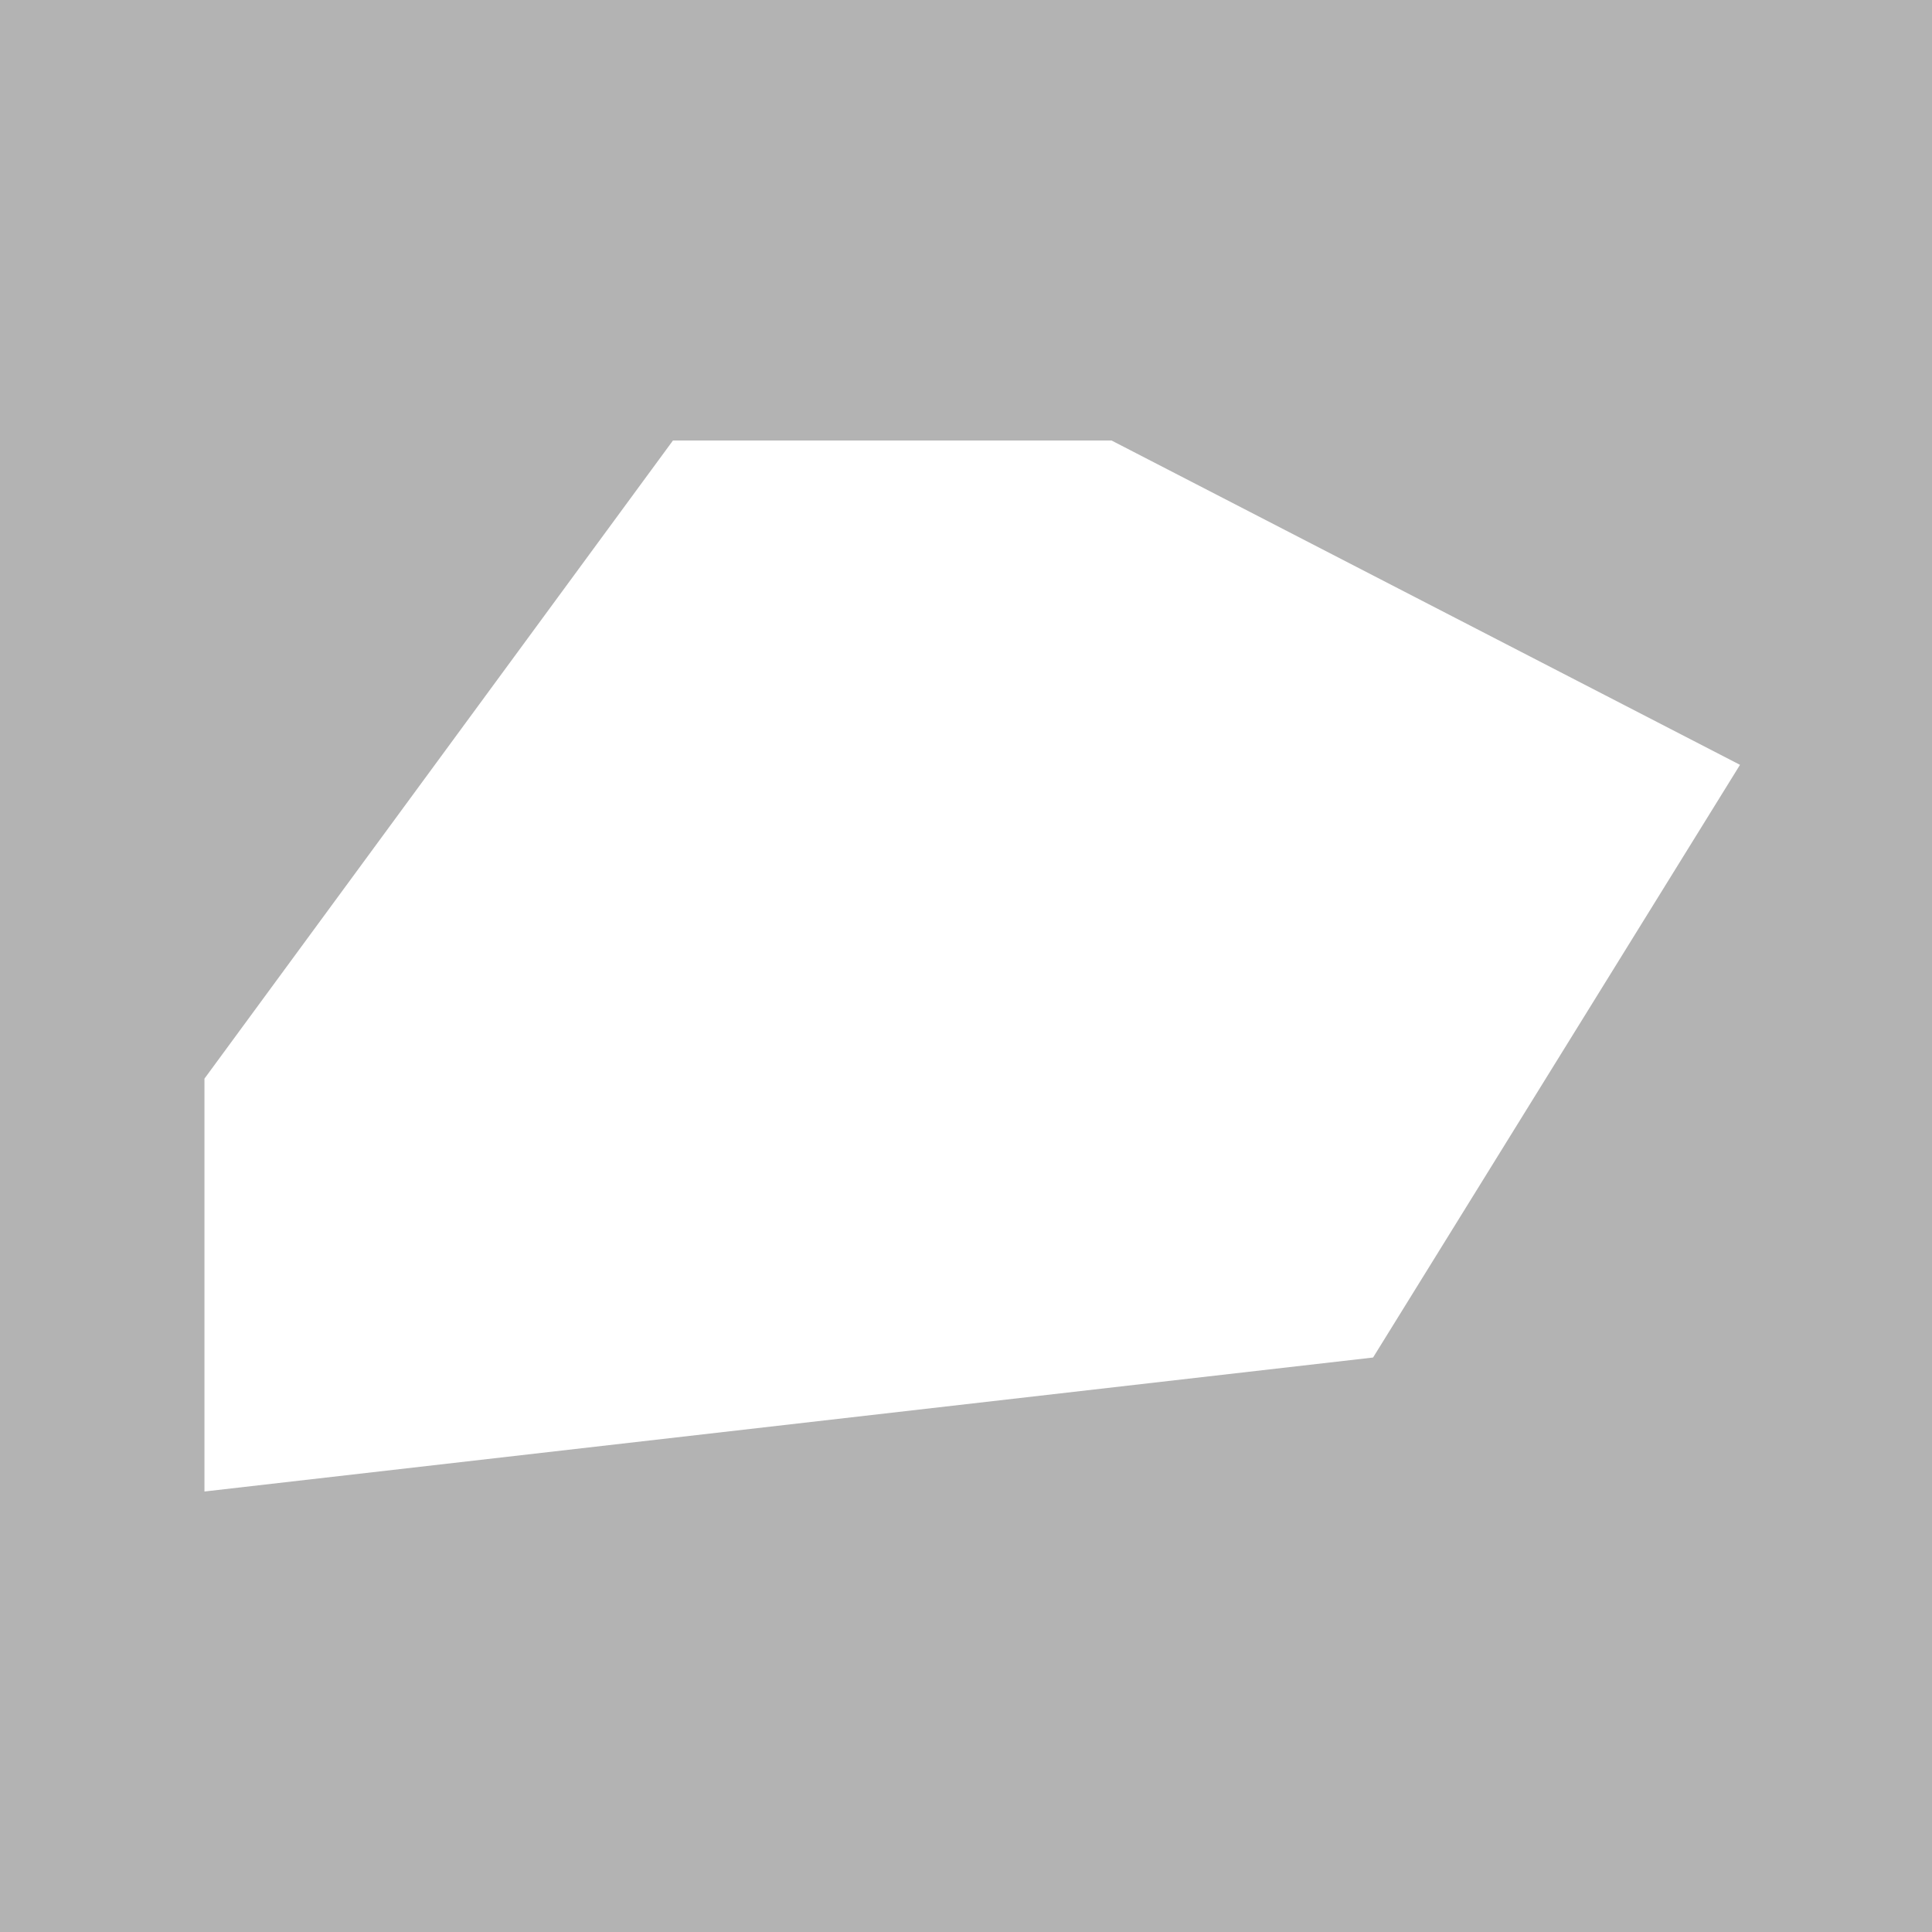
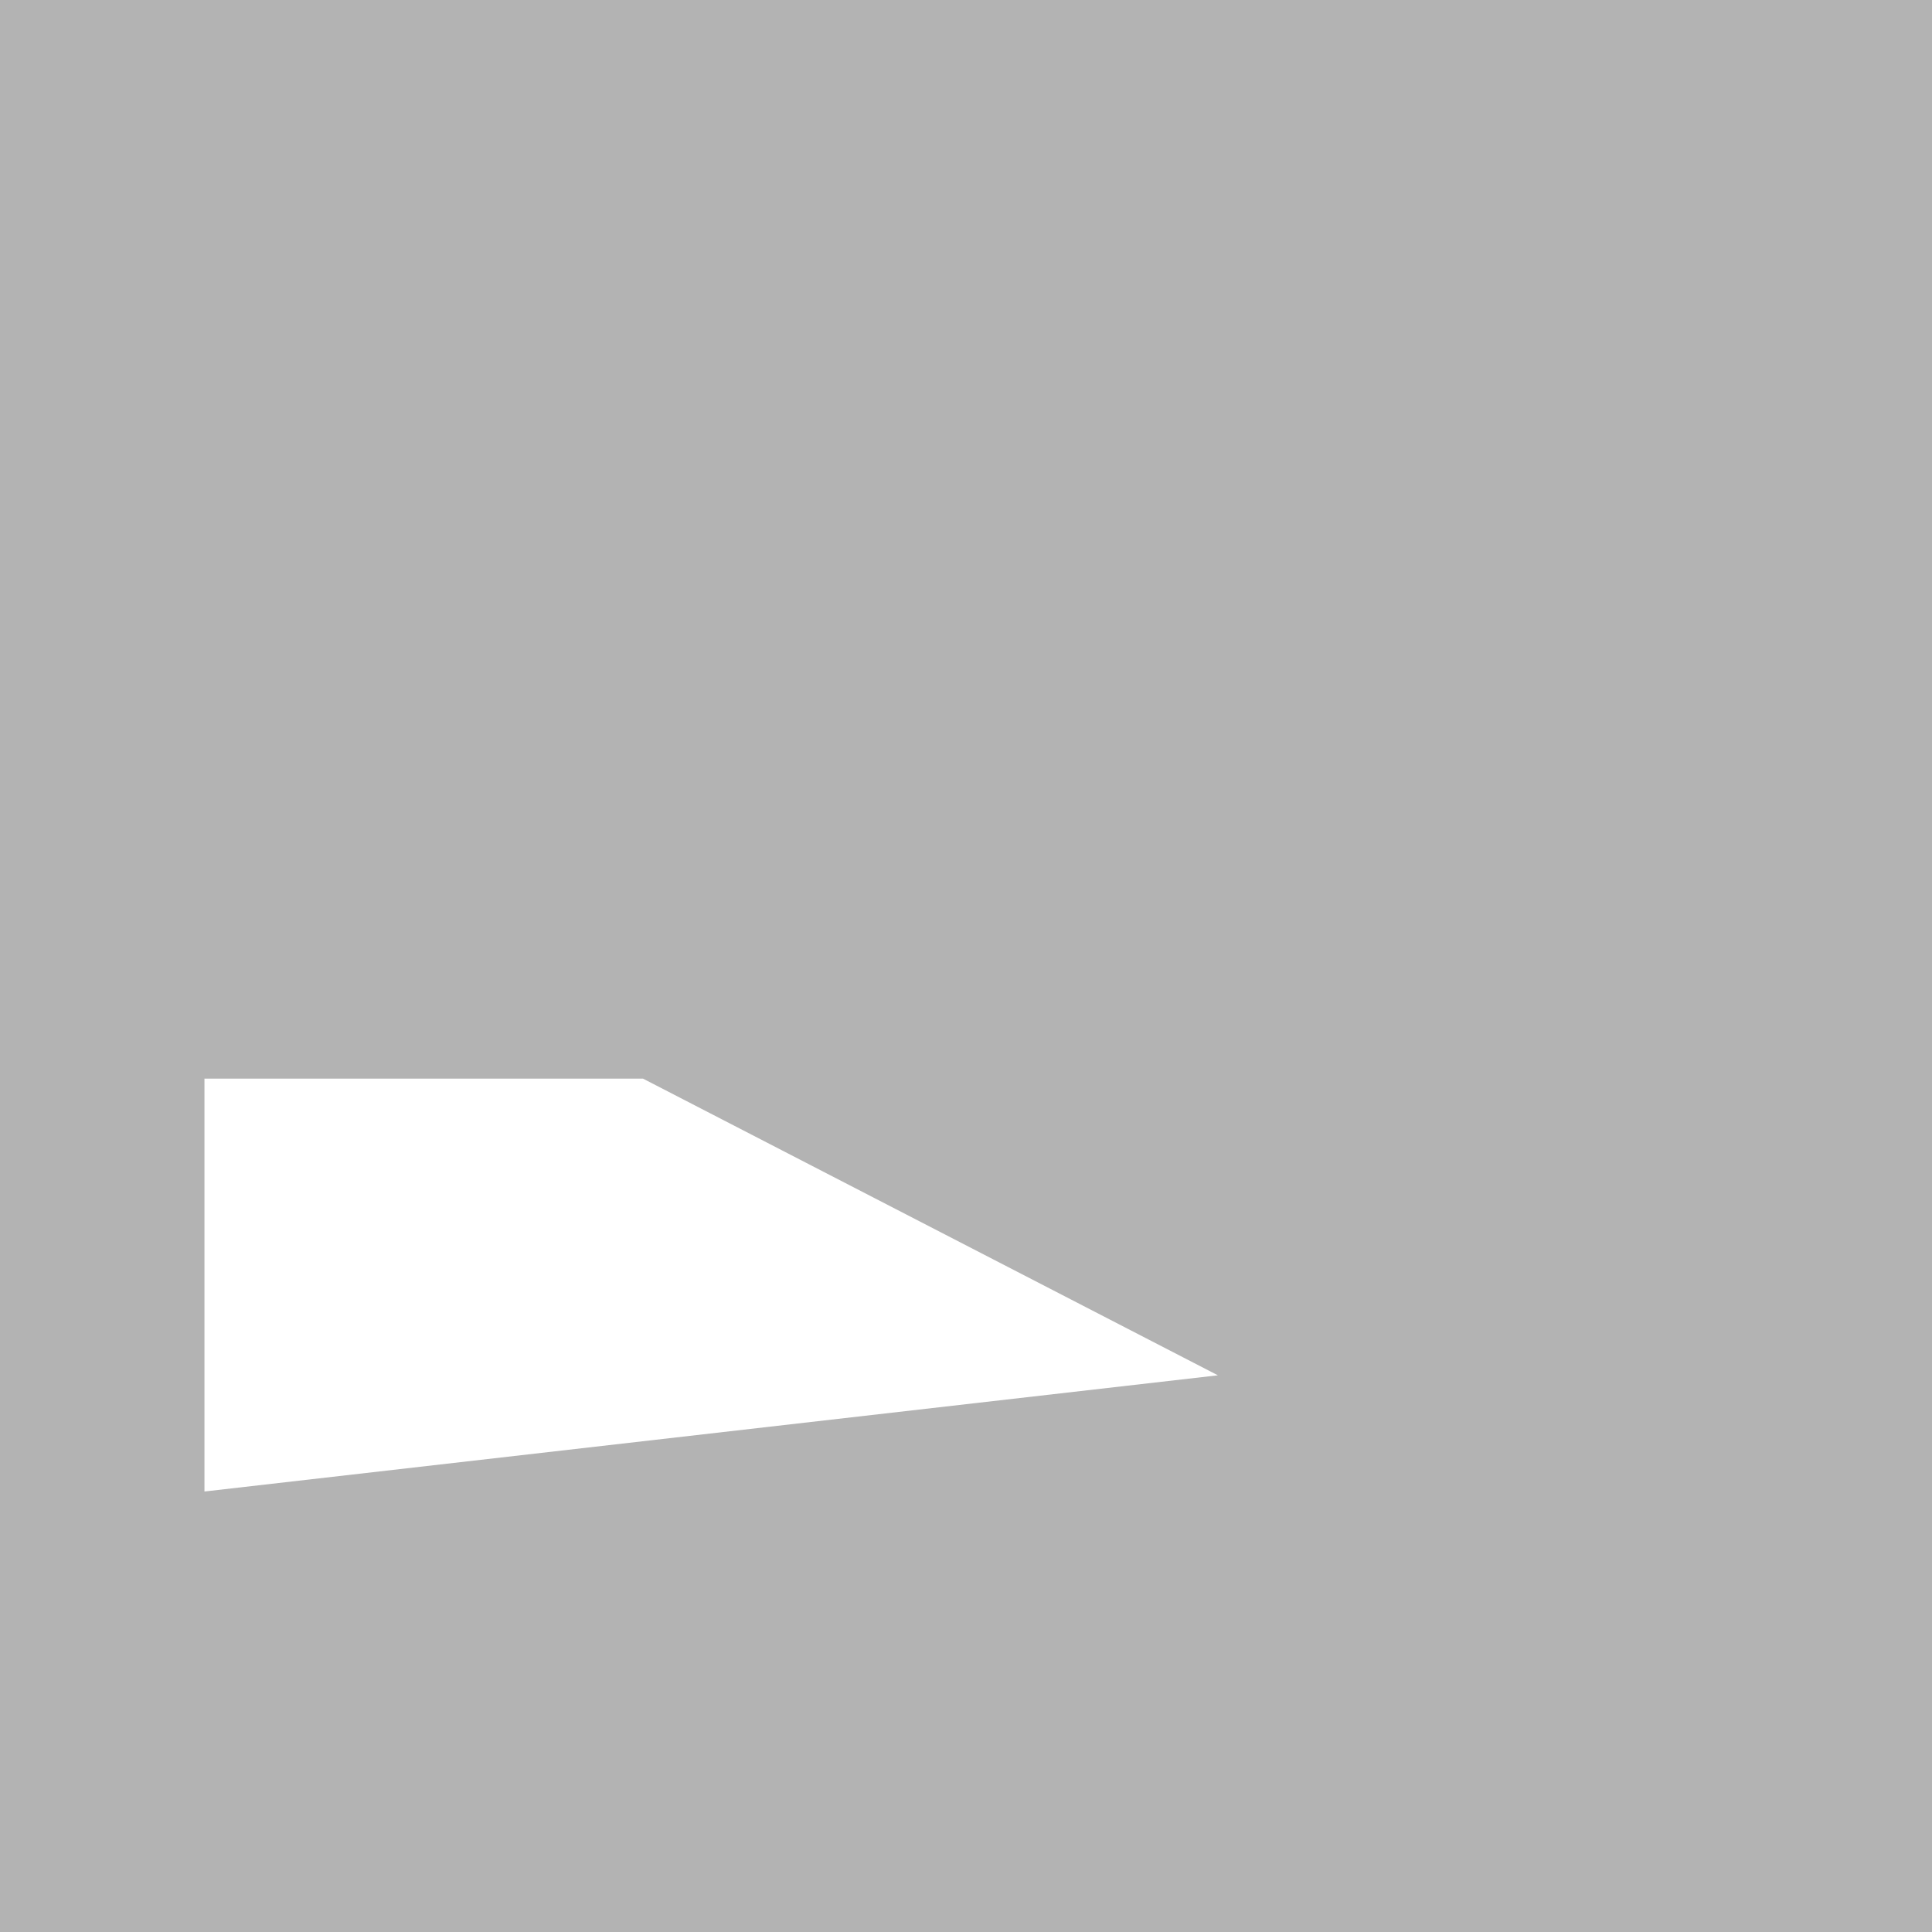
<svg xmlns="http://www.w3.org/2000/svg" viewBox="0 0 400 400">
  <defs>
    <style>.cls-1{fill:#b3b3b3;}</style>
  </defs>
  <g id="Layer_1" data-name="Layer 1">
-     <path class="cls-1" d="M0,0V400H400V0ZM284.28,281.06,42.33,308.8V223.32l97-132.12h90.8l130.12,67.15Z" />
+     <path class="cls-1" d="M0,0V400H400V0ZM284.28,281.06,42.33,308.8V223.32h90.8l130.12,67.15Z" />
  </g>
</svg>